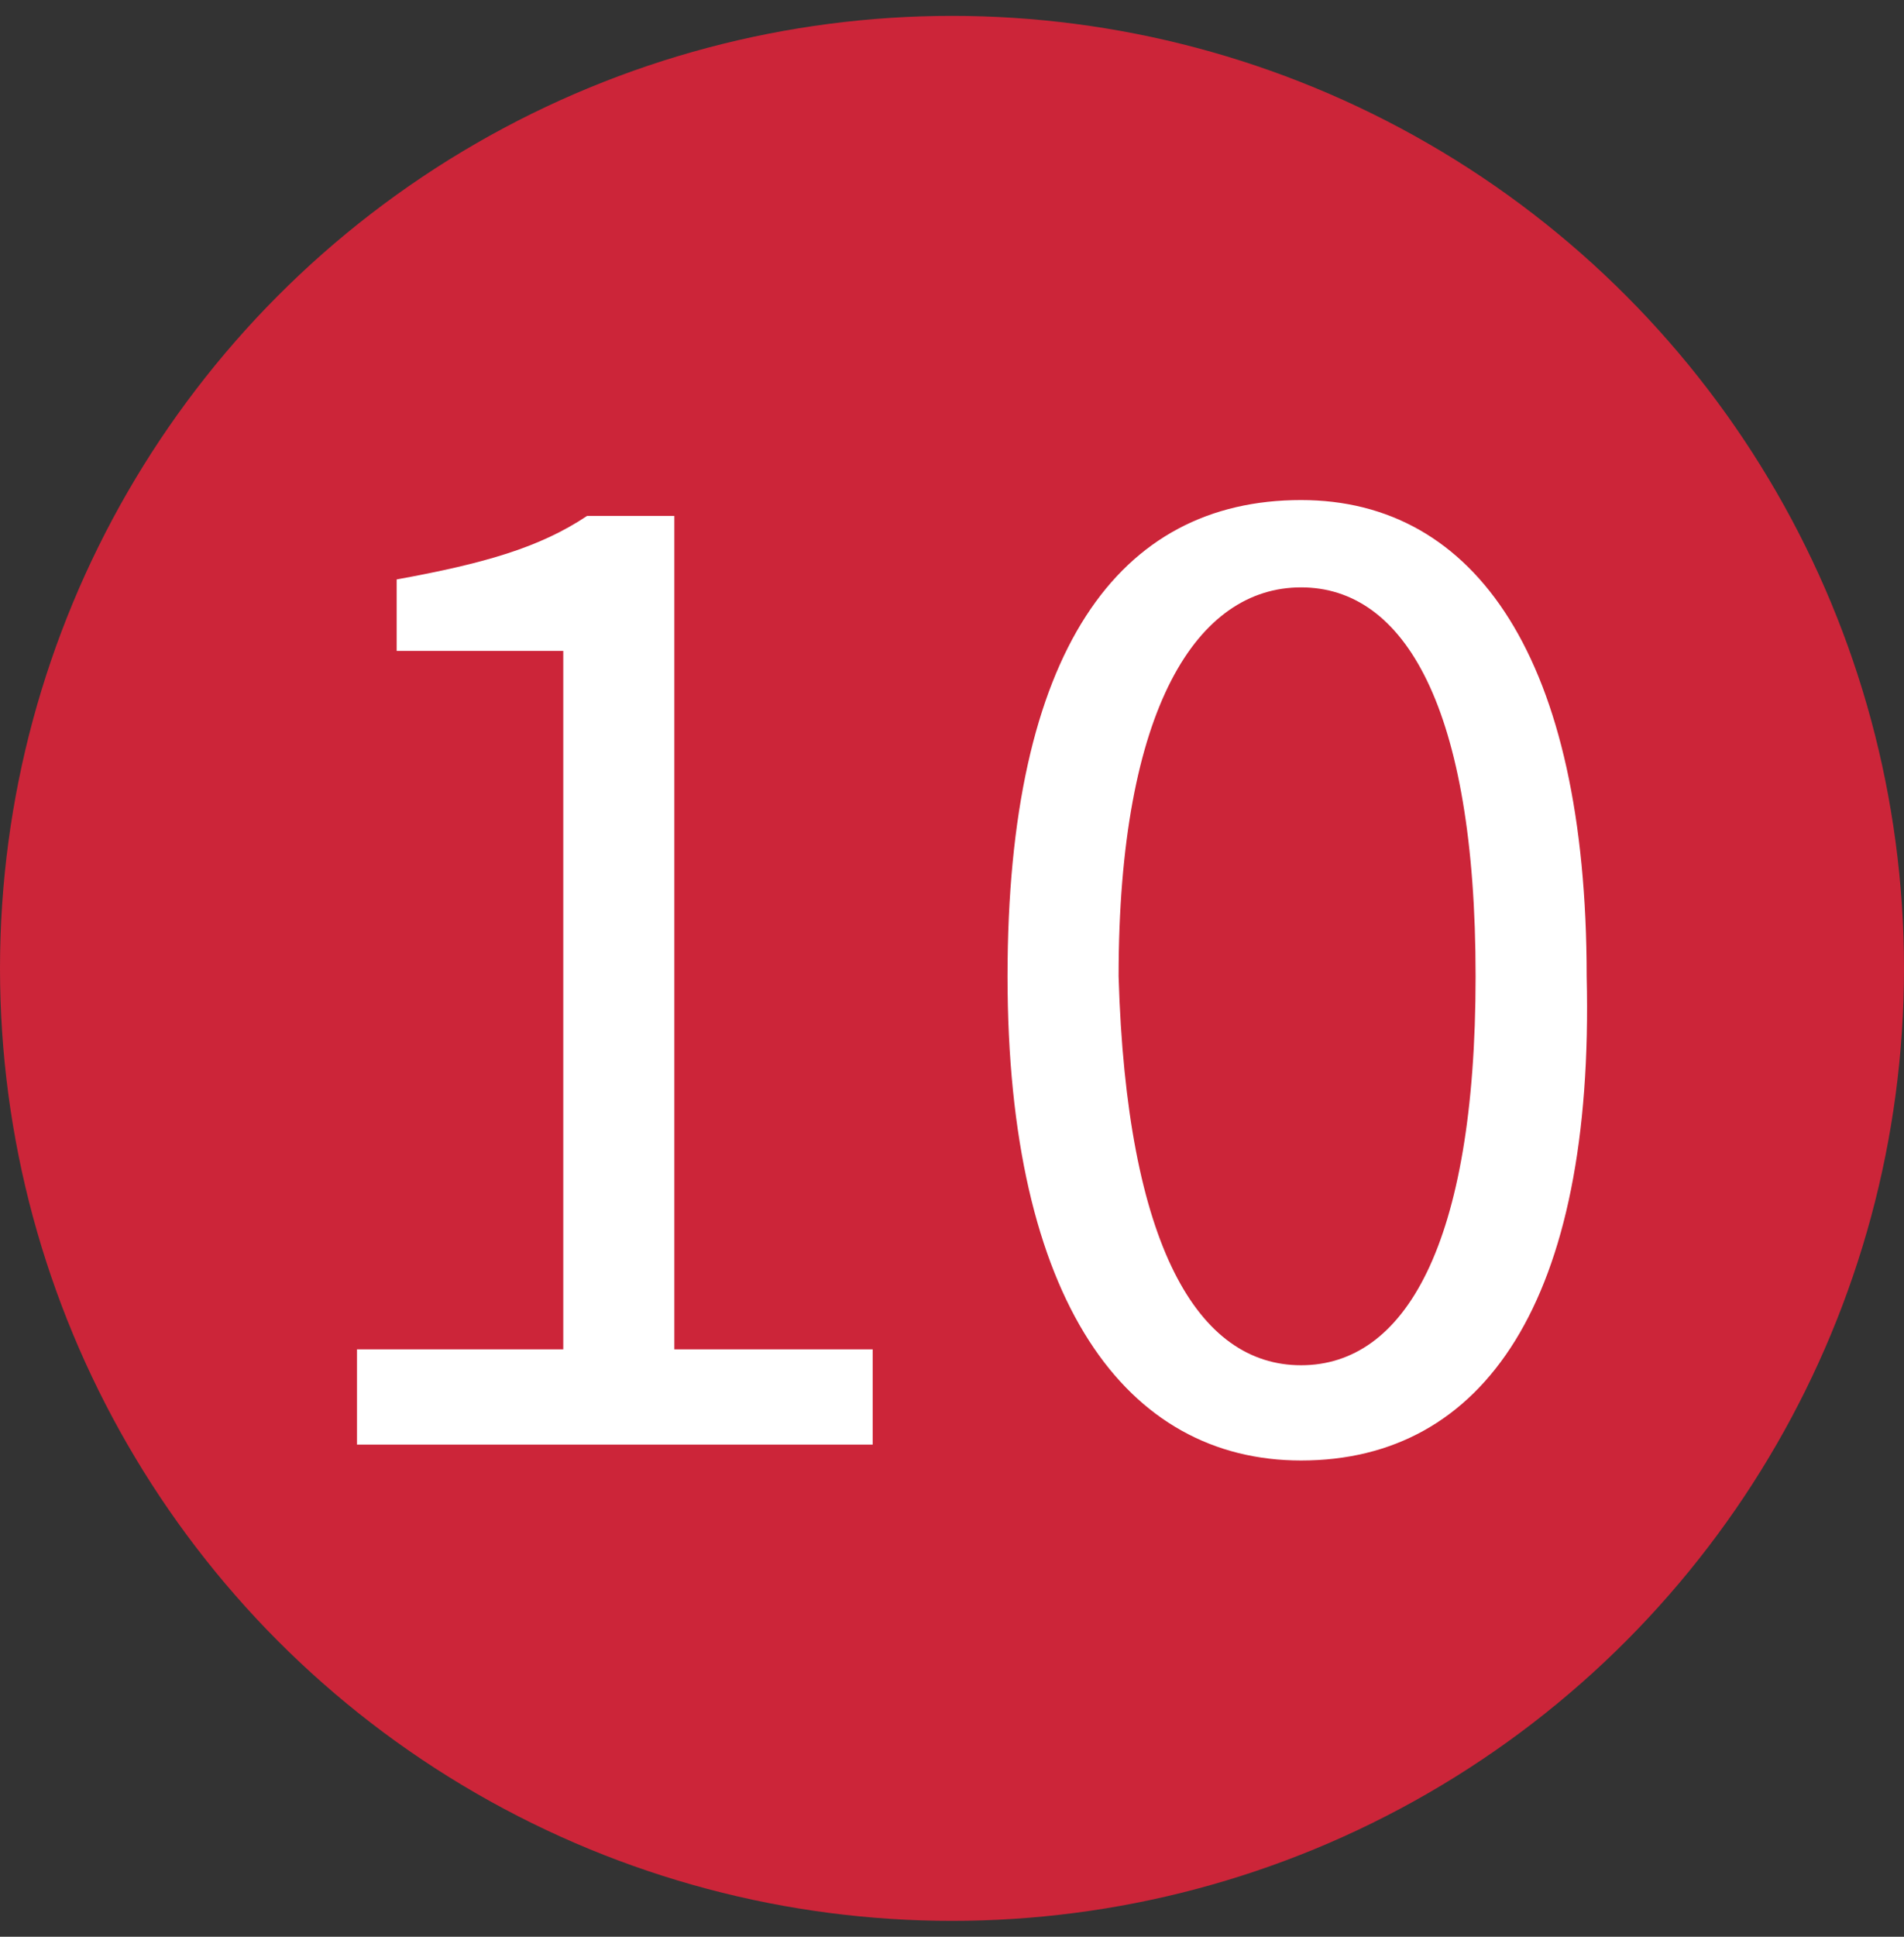
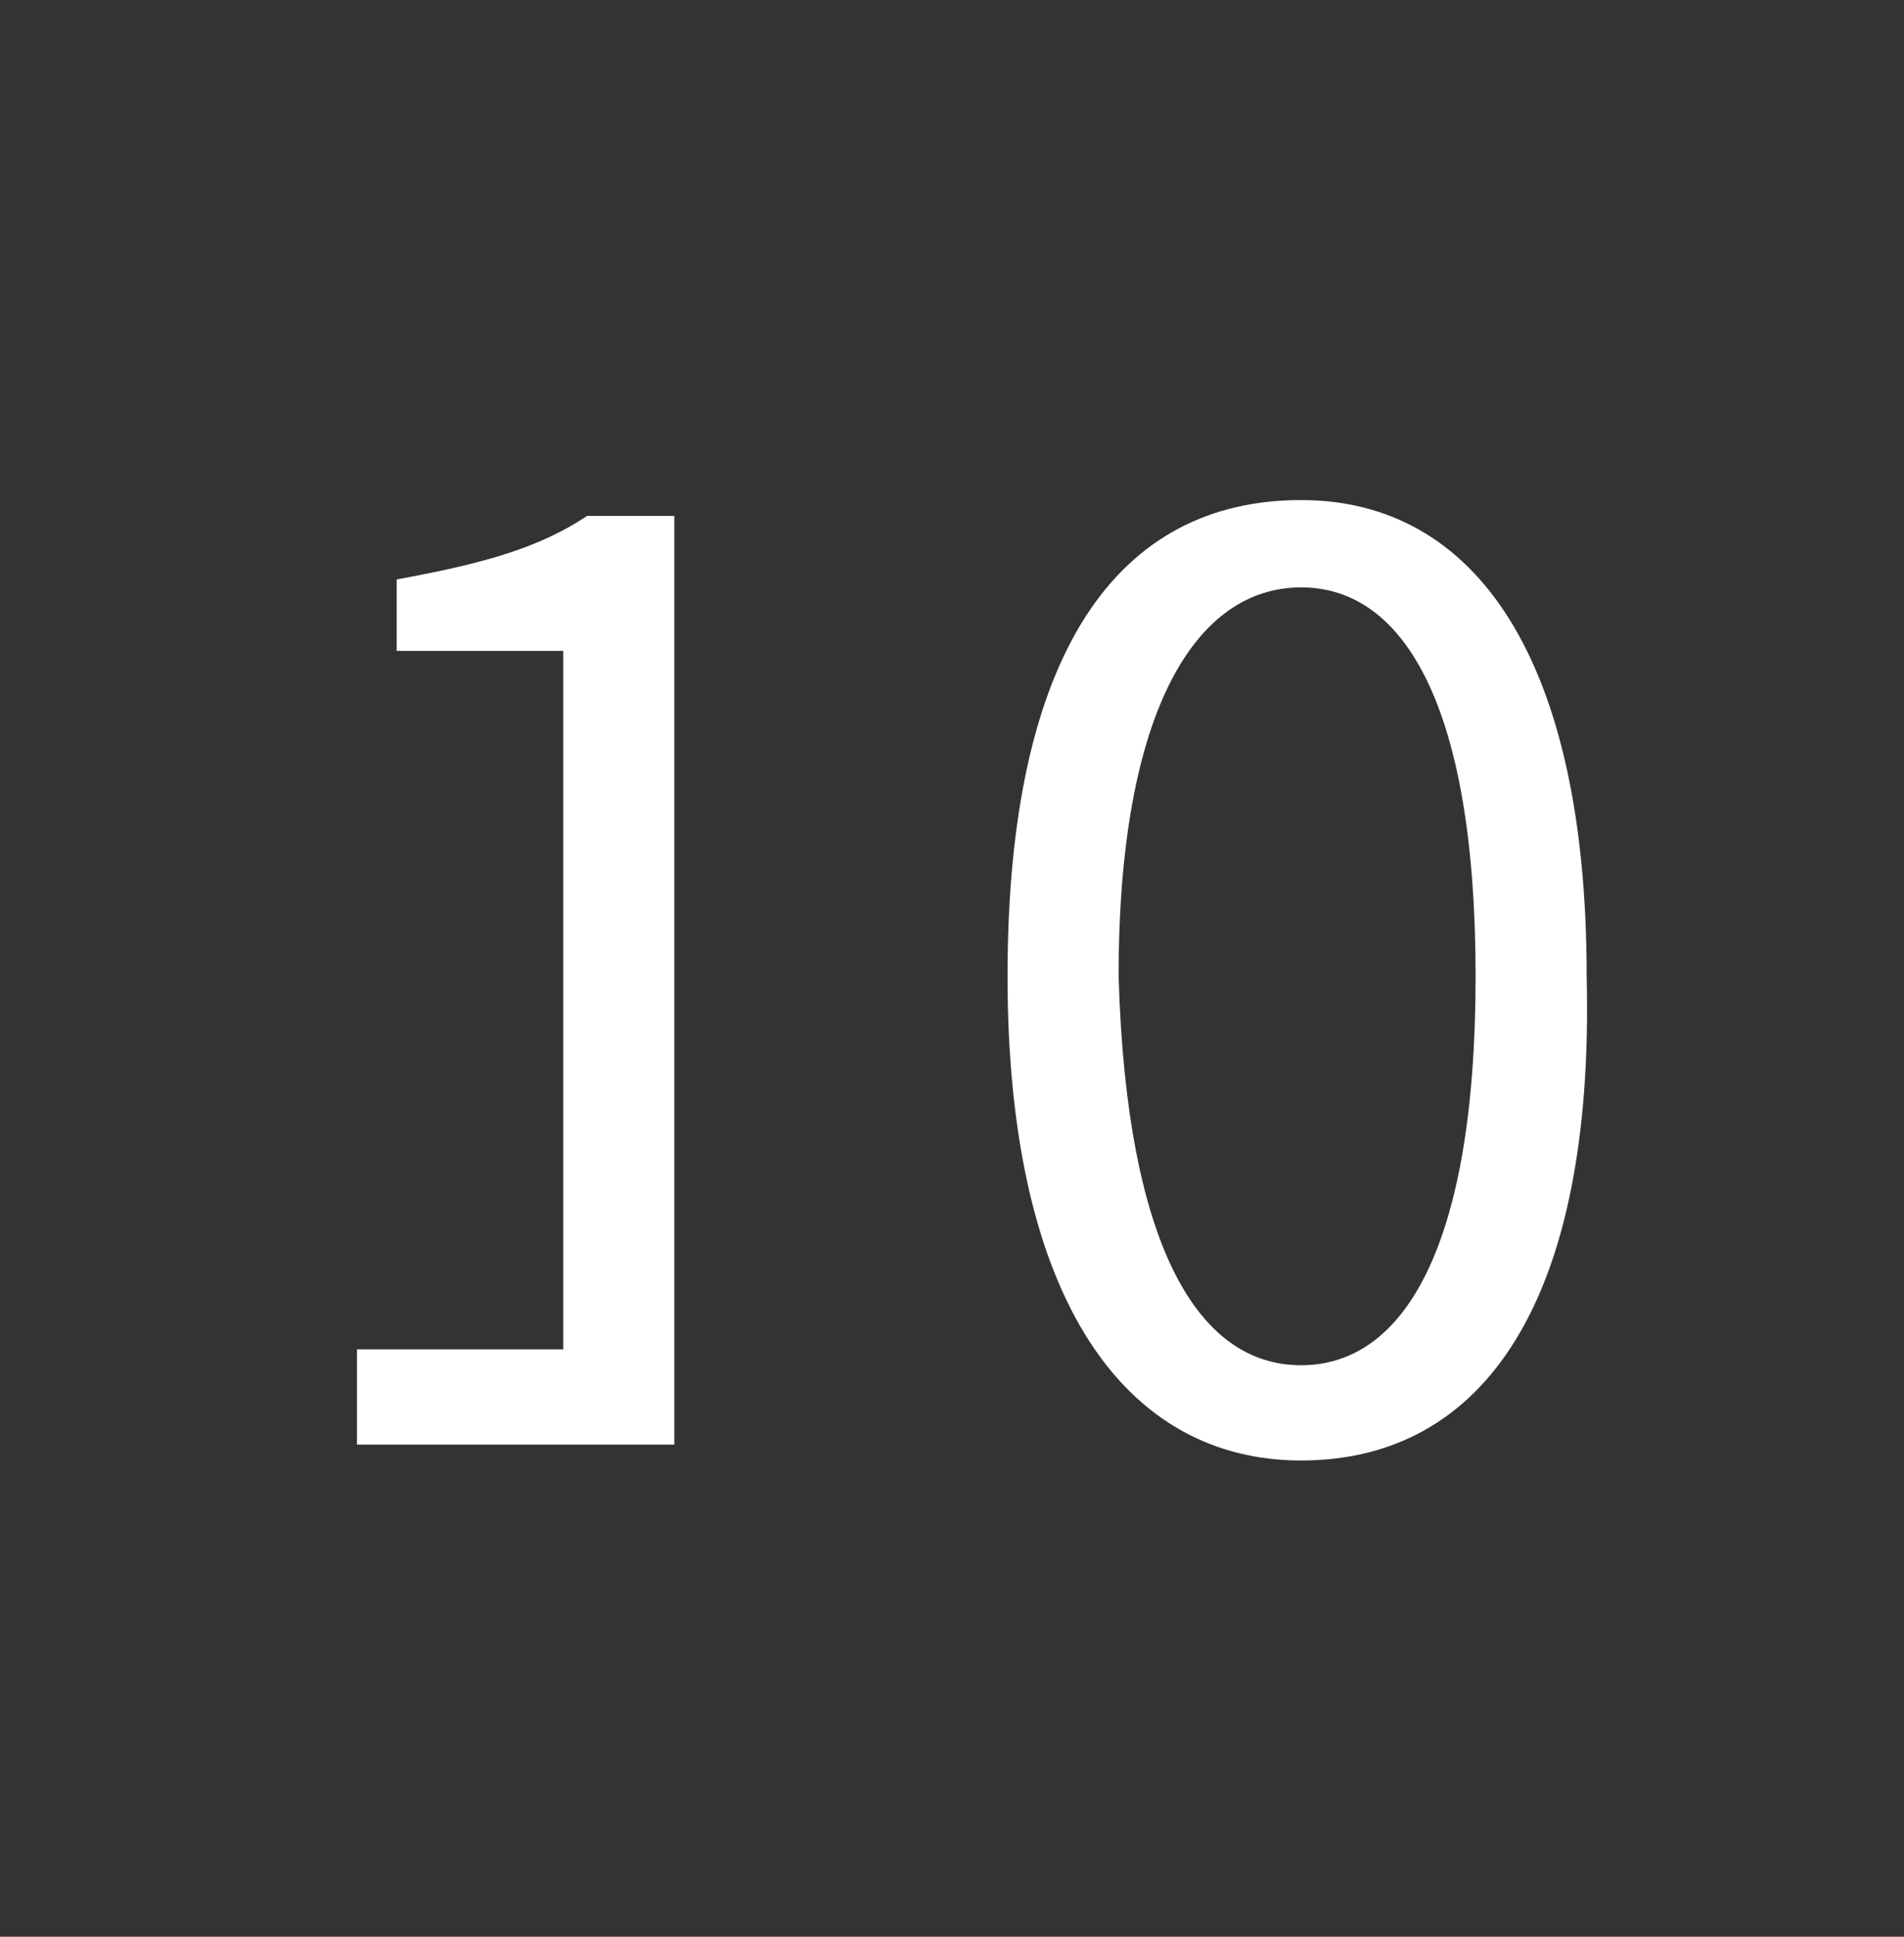
<svg xmlns="http://www.w3.org/2000/svg" version="1.1" id="レイヤー_1" x="0px" y="0px" viewBox="0 0 24 24.4" style="enable-background:new 0 0 24 24.4;" xml:space="preserve">
  <rect x="0" y="0" width="24" height="24.4" fill="#333333" stroke="none" />
  <style type="text/css">
	.st0{fill:#CC2539;}
	.st1{fill:#FFFFFF;}
</style>
-   <circle class="st0" cx="12" cy="12.2" r="12" />
-   <path class="st1" d="M4.5,18.2V17h2.6V8.2H5V7.3c1.1-0.2,1.8-0.4,2.4-0.8h1.1V17H11v1.2H4.5z M16.4,18.4c-2.2,0-3.7-2-3.7-6.1  c0-4.1,1.4-6,3.7-6c2.2,0,3.6,2,3.6,6C20.1,16.4,18.7,18.4,16.4,18.4z M16.4,17.2c1.3,0,2.2-1.5,2.2-4.9c0-3.4-0.9-4.9-2.2-4.9  c-1.3,0-2.3,1.5-2.3,4.9C14.2,15.7,15.1,17.2,16.4,17.2z" />
+   <path class="st1" d="M4.5,18.2V17h2.6V8.2H5V7.3c1.1-0.2,1.8-0.4,2.4-0.8h1.1V17v1.2H4.5z M16.4,18.4c-2.2,0-3.7-2-3.7-6.1  c0-4.1,1.4-6,3.7-6c2.2,0,3.6,2,3.6,6C20.1,16.4,18.7,18.4,16.4,18.4z M16.4,17.2c1.3,0,2.2-1.5,2.2-4.9c0-3.4-0.9-4.9-2.2-4.9  c-1.3,0-2.3,1.5-2.3,4.9C14.2,15.7,15.1,17.2,16.4,17.2z" />
</svg>